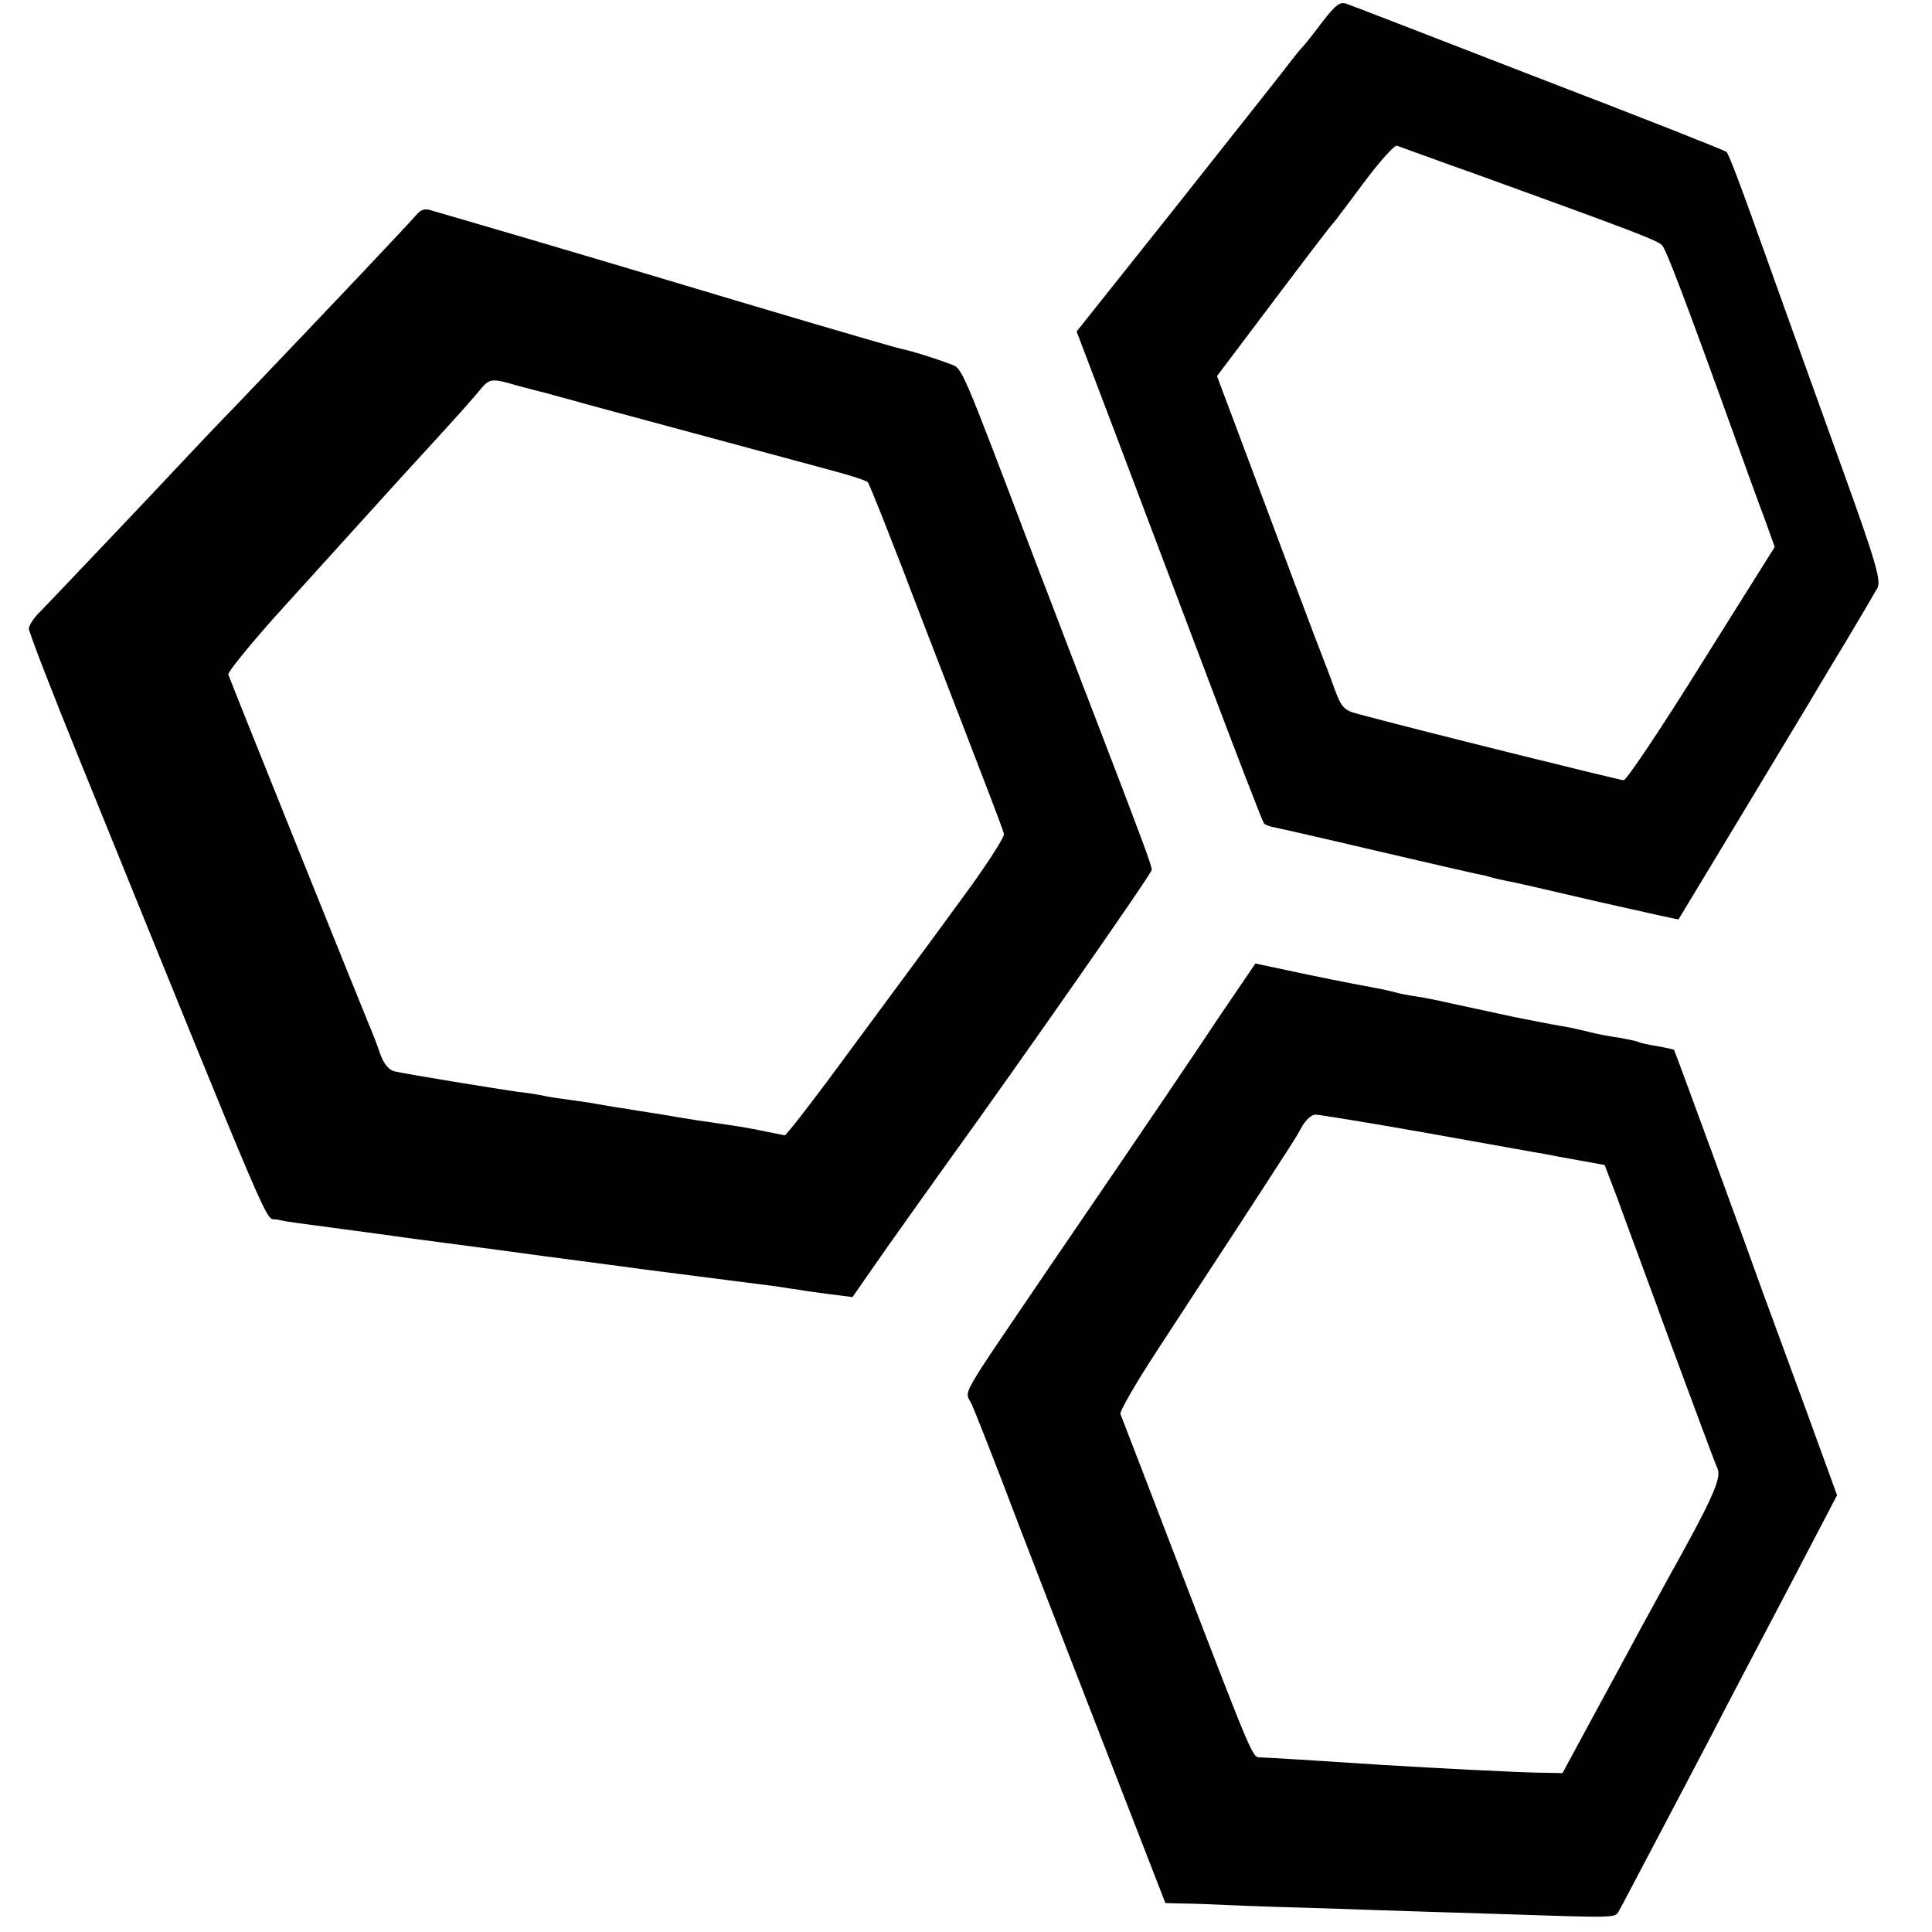
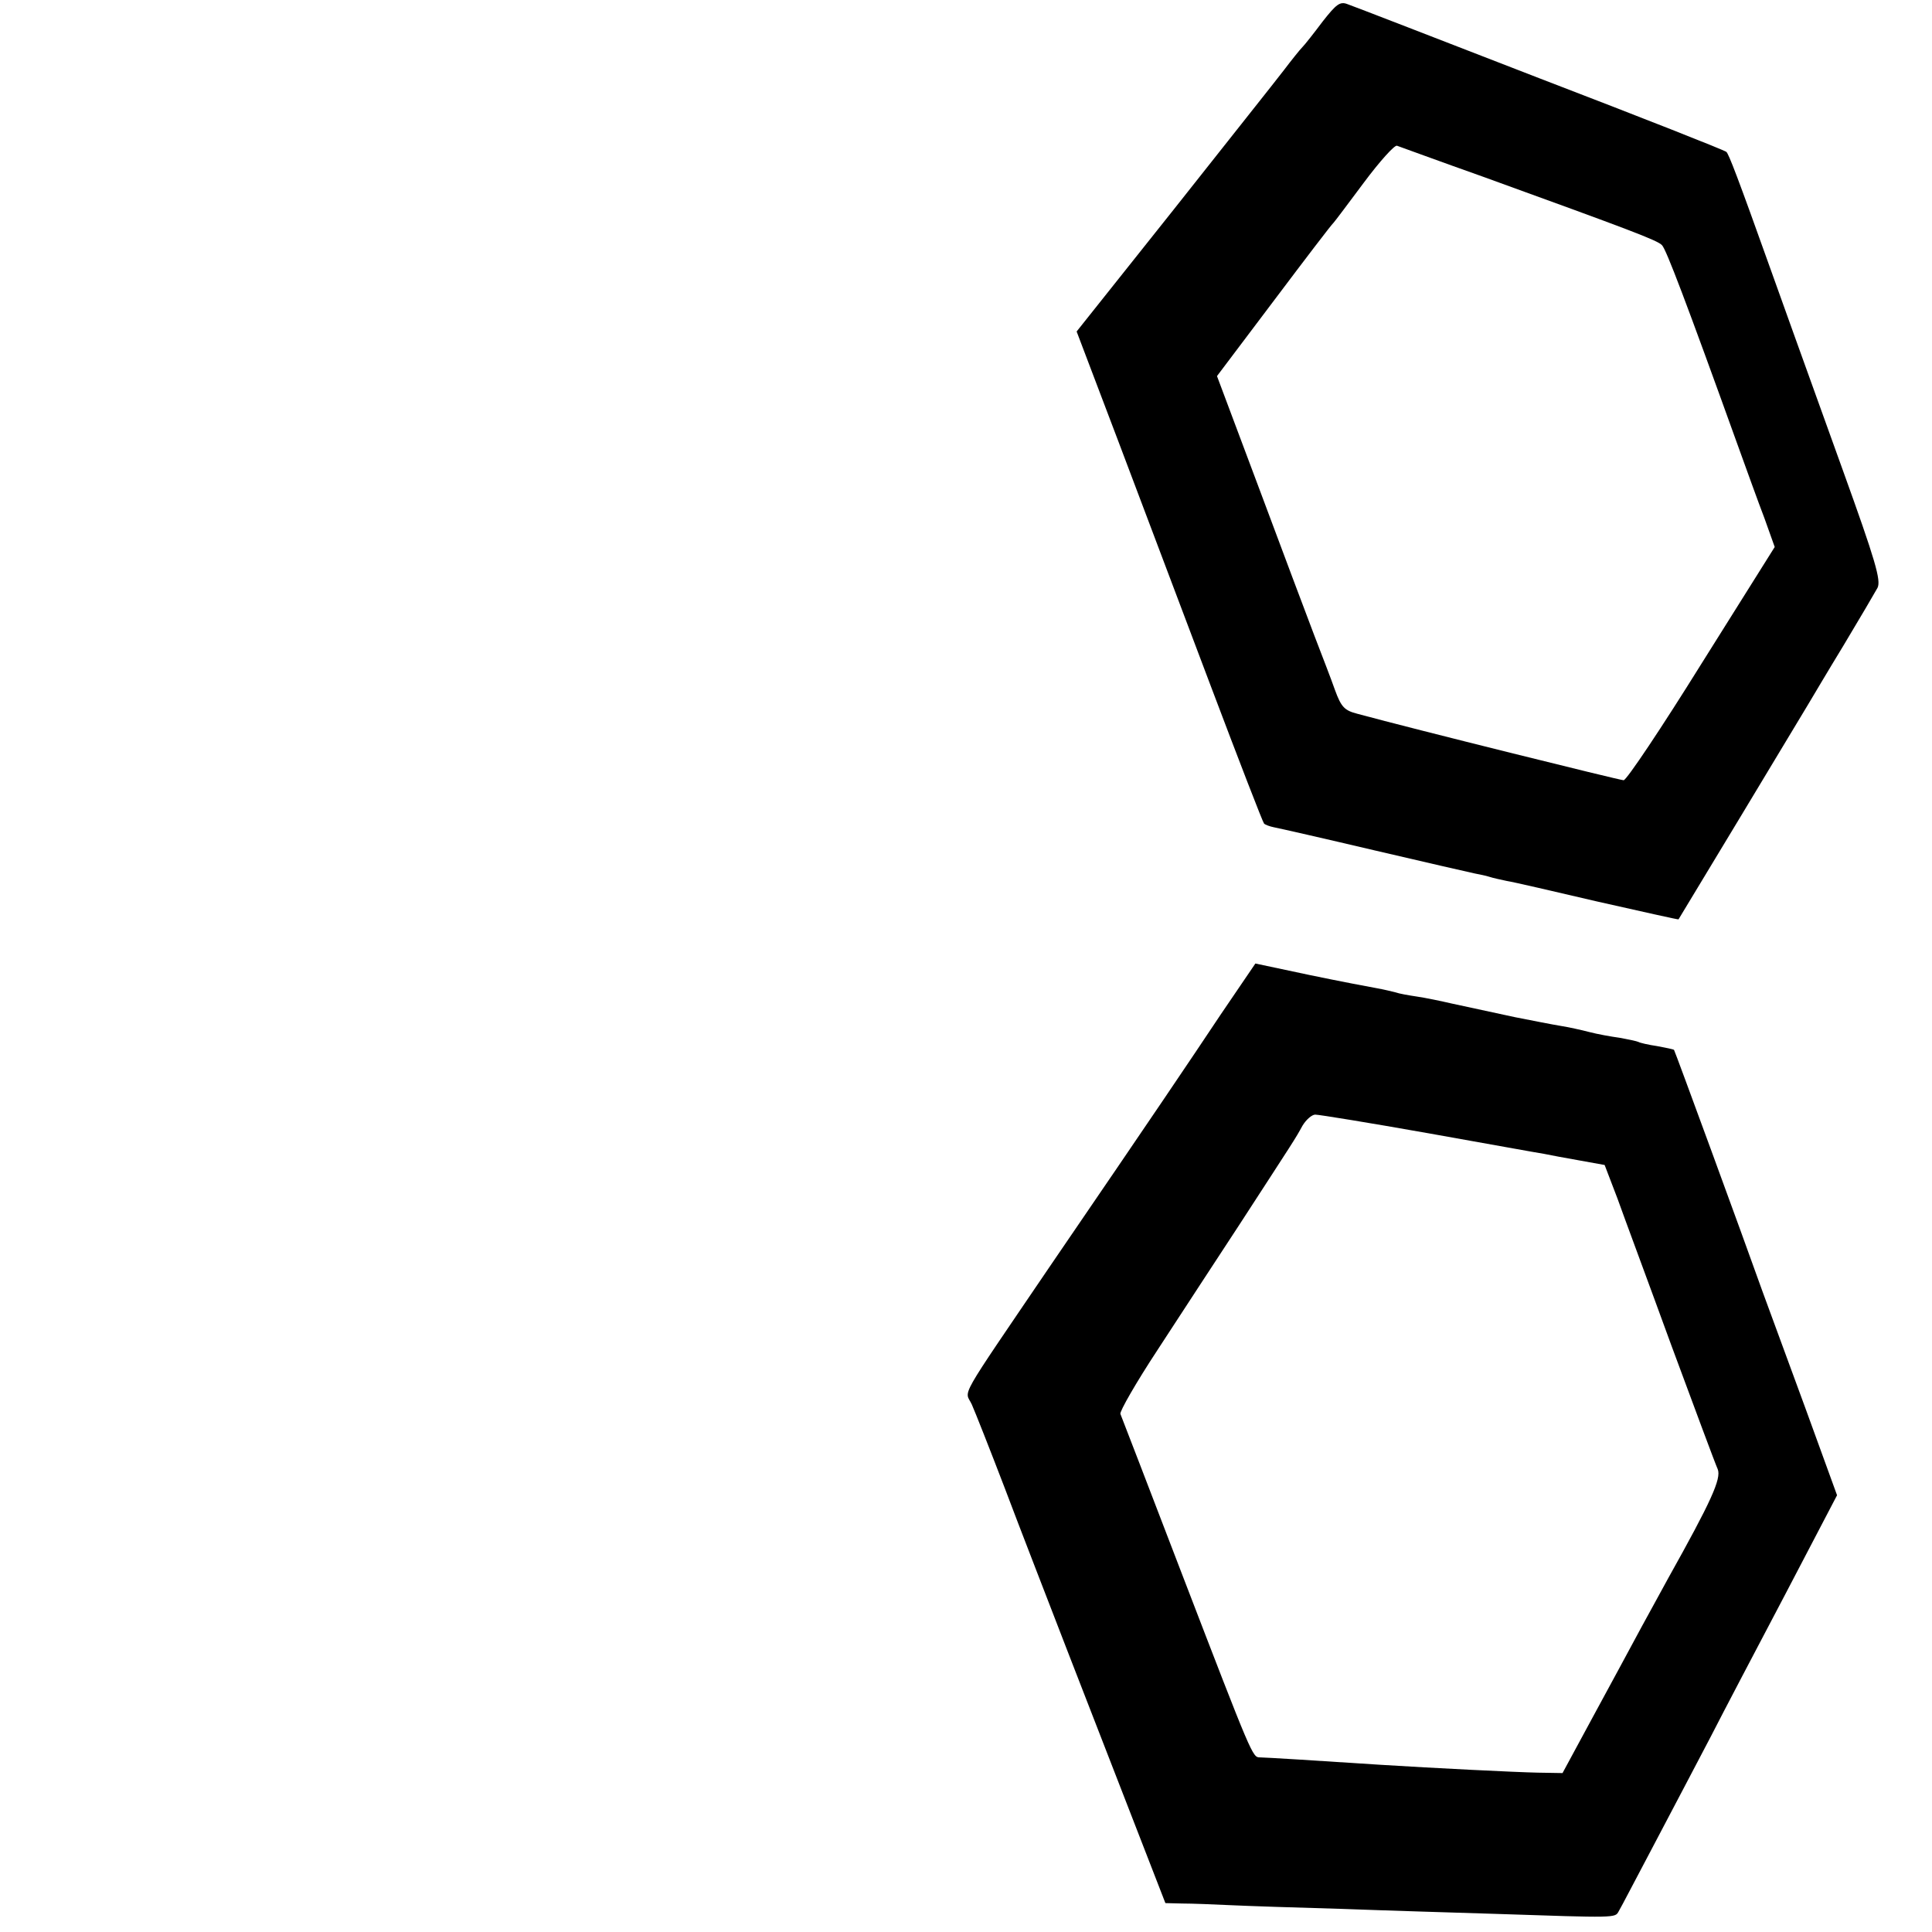
<svg xmlns="http://www.w3.org/2000/svg" version="1.0" width="468pt" height="468pt" viewBox="0 0 468 468" preserveAspectRatio="xMidYMid meet">
  <g transform="translate(0,468) scale(0.1,-0.1)" fill="#000000" stroke="none">
    <path d="M3204 4628 c-21 -28 -43 -56 -49 -62 -6 -6 -26 -31 -45 -56 -19 -25 -140 -177 -268 -339 l-234 -294 101 -266 c55 -146 156 -413 224 -593 68 -180 126 -330 129 -333 3 -3 14 -7 24 -9 11 -2 121 -27 244 -56 124 -29 233 -54 243 -56 10 -2 26 -5 35 -8 9 -3 28 -7 42 -10 14 -2 113 -25 220 -50 107 -24 195 -44 196 -43 4 6 300 497 313 519 9 15 48 81 87 145 39 65 76 128 82 139 9 18 -5 66 -84 285 -114 317 -137 380 -174 484 -81 227 -102 281 -108 287 -4 4 -207 84 -452 178 -245 95 -454 176 -466 180 -18 7 -27 0 -60 -42z m391 -377 c353 -128 420 -153 431 -165 10 -10 58 -136 184 -486 21 -58 49 -136 64 -175 l25 -70 -177 -282 c-97 -156 -182 -283 -189 -283 -9 0 -509 124 -645 161 -31 8 -39 16 -54 57 -9 26 -32 85 -50 132 -18 47 -78 207 -134 357 l-102 272 138 183 c76 101 140 185 144 188 3 3 36 47 74 98 38 51 74 91 80 89 6 -2 101 -37 211 -76z" />
-     <path d="M1009 4160 c-13 -16 -220 -235 -440 -465 -48 -49 -103 -108 -123 -129 -51 -55 -315 -333 -348 -367 -16 -15 -28 -34 -28 -42 0 -8 55 -151 123 -318 481 -1185 448 -1108 476 -1113 28 -6 46 -8 181 -26 47 -6 96 -13 110 -15 14 -2 81 -11 150 -20 69 -9 136 -18 150 -20 14 -2 81 -11 150 -20 69 -9 136 -18 150 -20 22 -3 194 -25 320 -41 25 -4 52 -8 60 -9 9 -2 40 -6 70 -10 l55 -7 85 122 c47 66 110 155 141 198 182 252 499 706 499 715 0 11 -26 80 -140 377 -27 69 -89 233 -140 365 -185 487 -178 472 -208 483 -31 12 -97 33 -115 36 -24 5 -329 95 -612 180 -44 13 -174 52 -290 86 -115 34 -222 65 -236 69 -19 7 -29 4 -40 -9z m251 -416 c30 -8 62 -16 70 -18 8 -3 49 -13 90 -25 145 -39 526 -142 600 -162 41 -11 78 -23 82 -27 4 -4 64 -155 133 -337 70 -181 142 -368 160 -415 18 -47 35 -92 37 -100 1 -9 -47 -83 -108 -165 -60 -83 -179 -243 -263 -357 -84 -115 -156 -208 -160 -208 -3 0 -24 5 -46 9 -22 5 -62 12 -90 16 -67 10 -79 11 -160 25 -38 6 -83 13 -100 16 -16 2 -41 7 -55 9 -14 3 -43 7 -65 10 -22 3 -51 7 -65 10 -14 3 -43 8 -65 10 -48 7 -272 43 -300 50 -13 3 -26 19 -34 42 -7 21 -19 52 -26 68 -10 23 -319 791 -342 851 -2 5 49 68 113 140 116 128 241 266 279 308 11 12 58 64 105 115 47 51 96 106 109 122 28 34 28 34 101 13z" />
    <path d="M2956 2221 c-78 -117 -152 -227 -411 -606 -230 -339 -208 -300 -191 -337 8 -18 44 -109 80 -203 35 -93 105 -273 154 -400 49 -126 122 -314 162 -417 l73 -188 41 -1 c22 0 75 -2 116 -4 41 -2 163 -6 270 -9 107 -4 274 -9 370 -12 298 -10 292 -10 301 6 5 8 45 85 90 170 45 85 105 200 134 255 28 55 109 209 179 342 l126 241 -76 209 c-42 114 -89 242 -104 283 -47 132 -213 585 -215 587 -1 1 -19 5 -41 9 -21 3 -42 8 -45 10 -4 2 -24 6 -45 10 -22 3 -55 9 -74 14 -19 5 -51 12 -70 15 -19 3 -69 13 -110 21 -98 21 -97 21 -153 33 -26 6 -64 14 -85 17 -20 3 -43 7 -51 10 -8 2 -28 7 -45 10 -17 3 -91 17 -163 32 l-132 28 -85 -125z m503 -286 c141 -25 267 -48 281 -50 14 -3 52 -10 86 -16 l61 -11 31 -81 c16 -45 76 -206 131 -357 56 -151 106 -286 112 -299 9 -23 -16 -78 -120 -264 -10 -18 -38 -70 -64 -117 -25 -47 -79 -146 -119 -220 l-73 -135 -60 1 c-52 1 -253 11 -380 19 -151 10 -282 18 -293 18 -18 0 -18 0 -188 442 -80 209 -148 385 -150 390 -2 6 38 76 90 155 52 80 141 216 198 303 133 205 135 207 153 240 9 15 23 27 31 27 9 0 132 -20 273 -45z" />
  </g>
</svg>